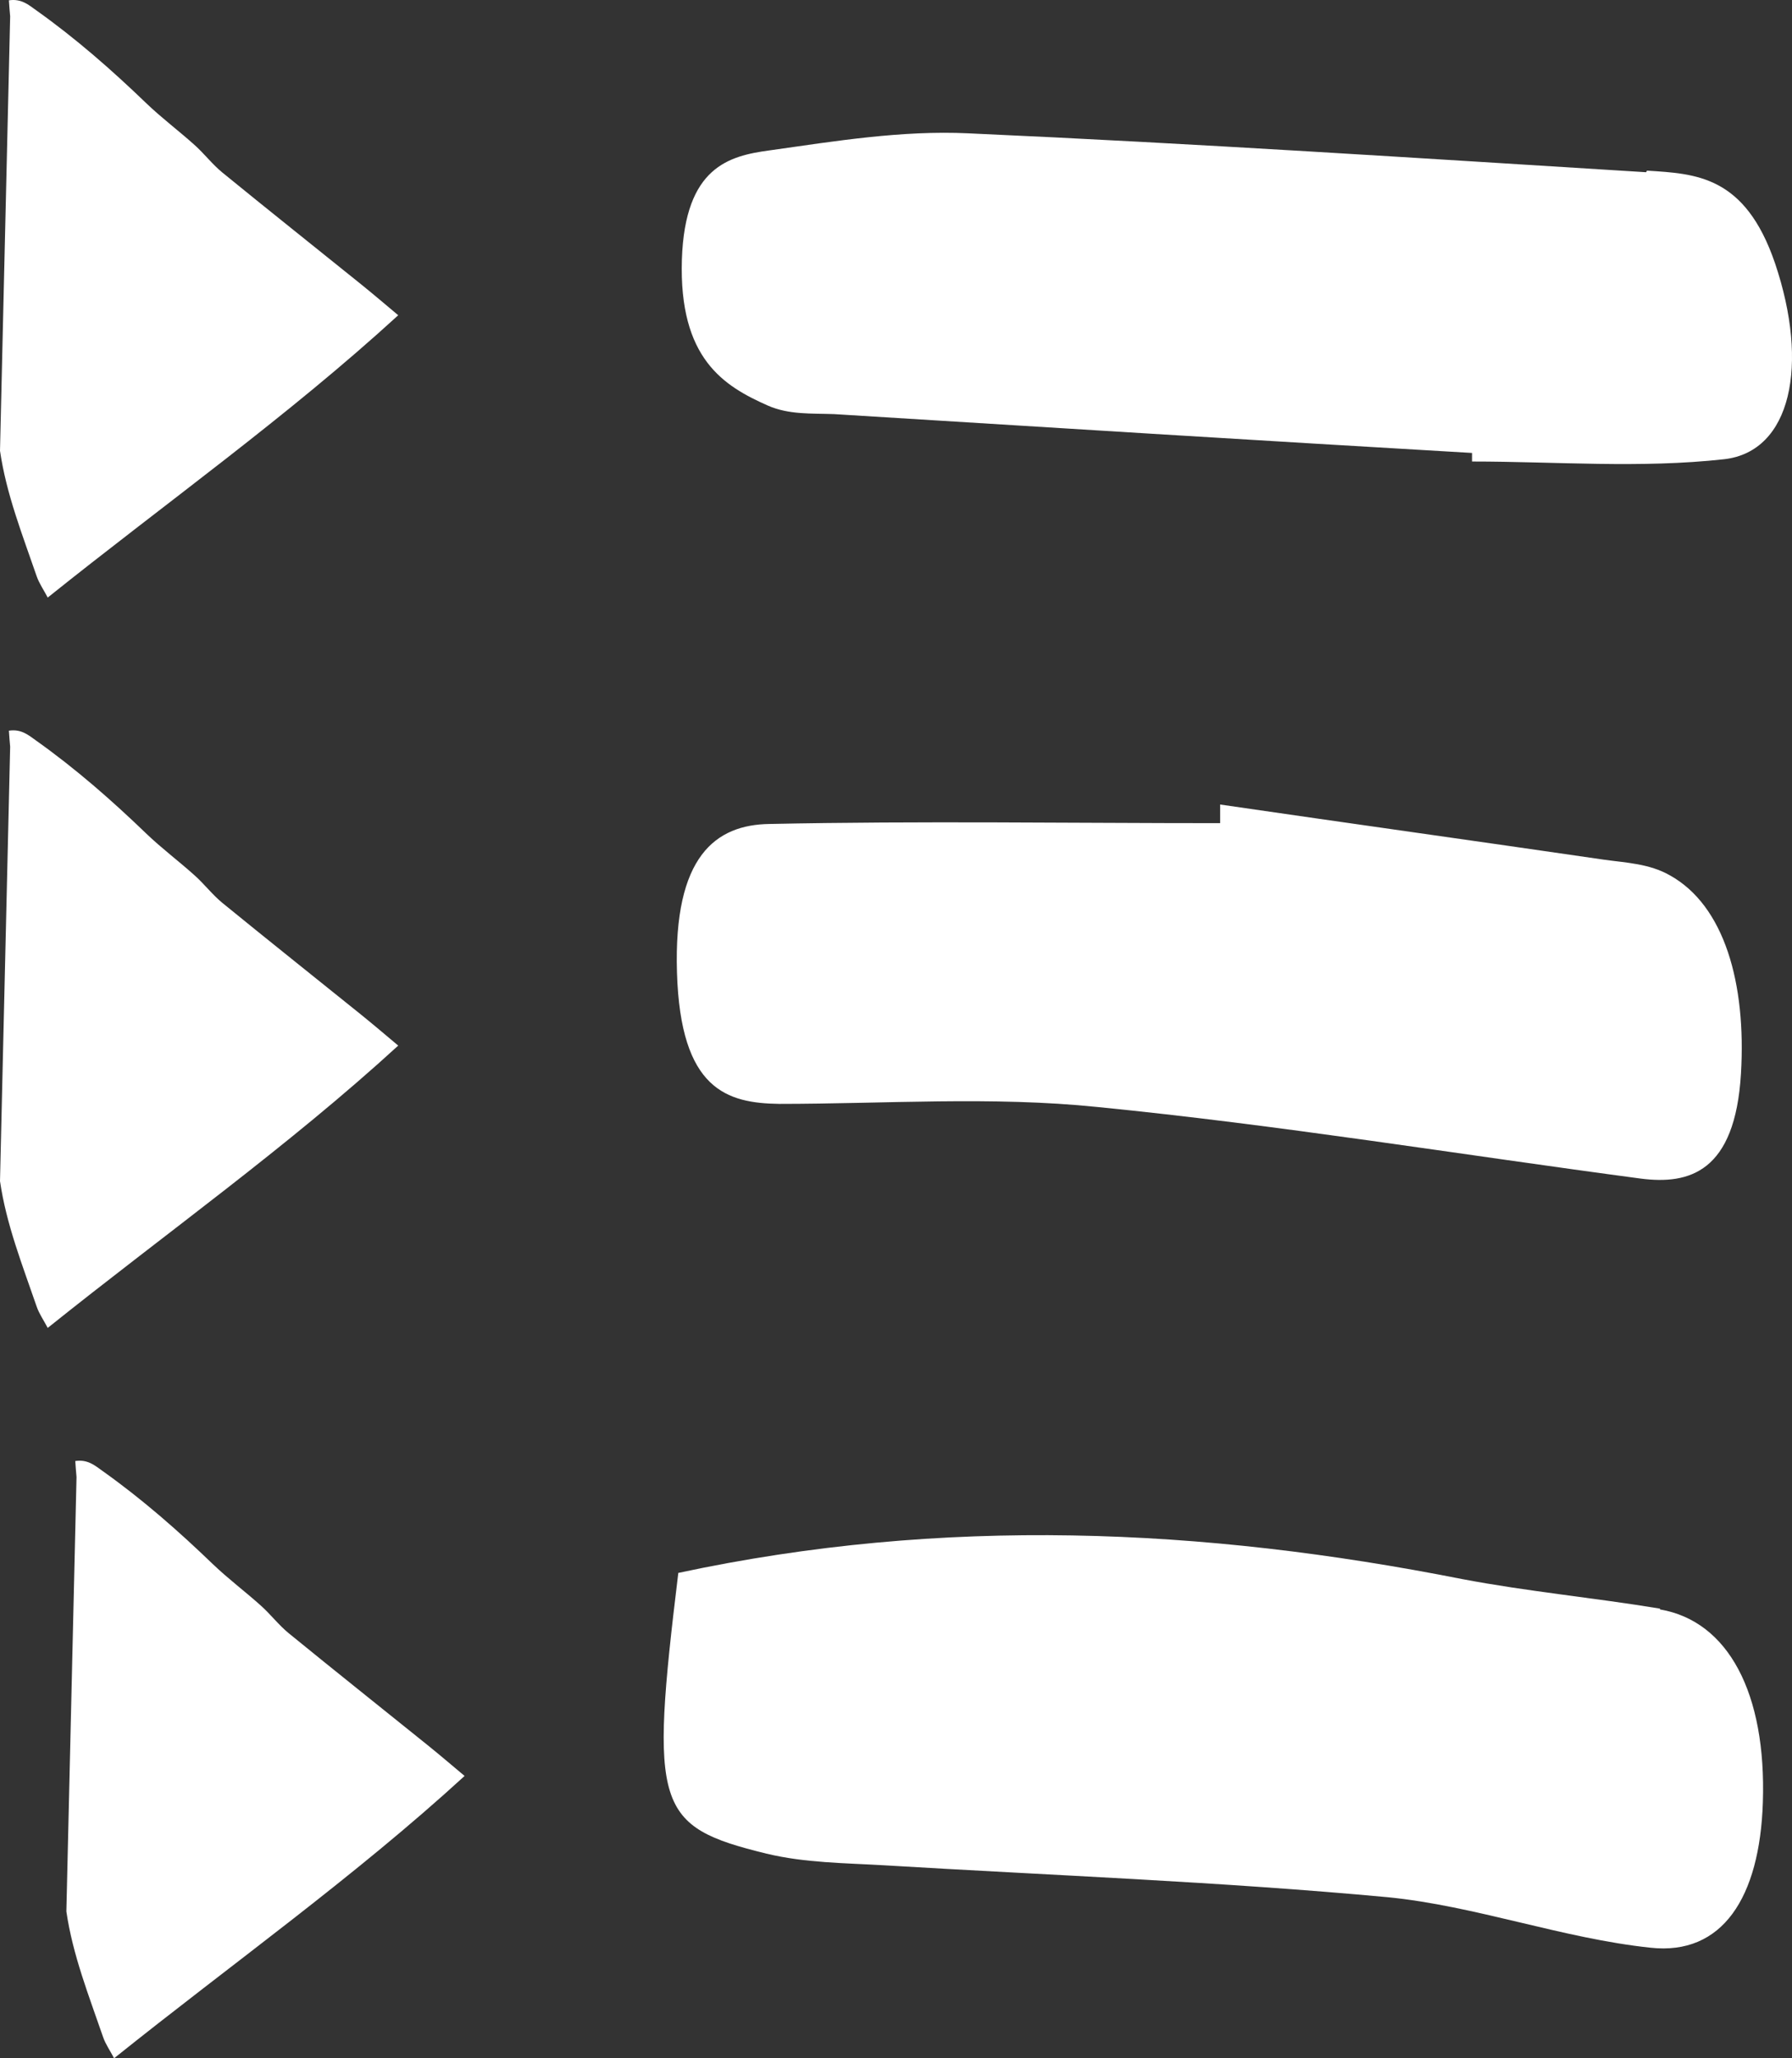
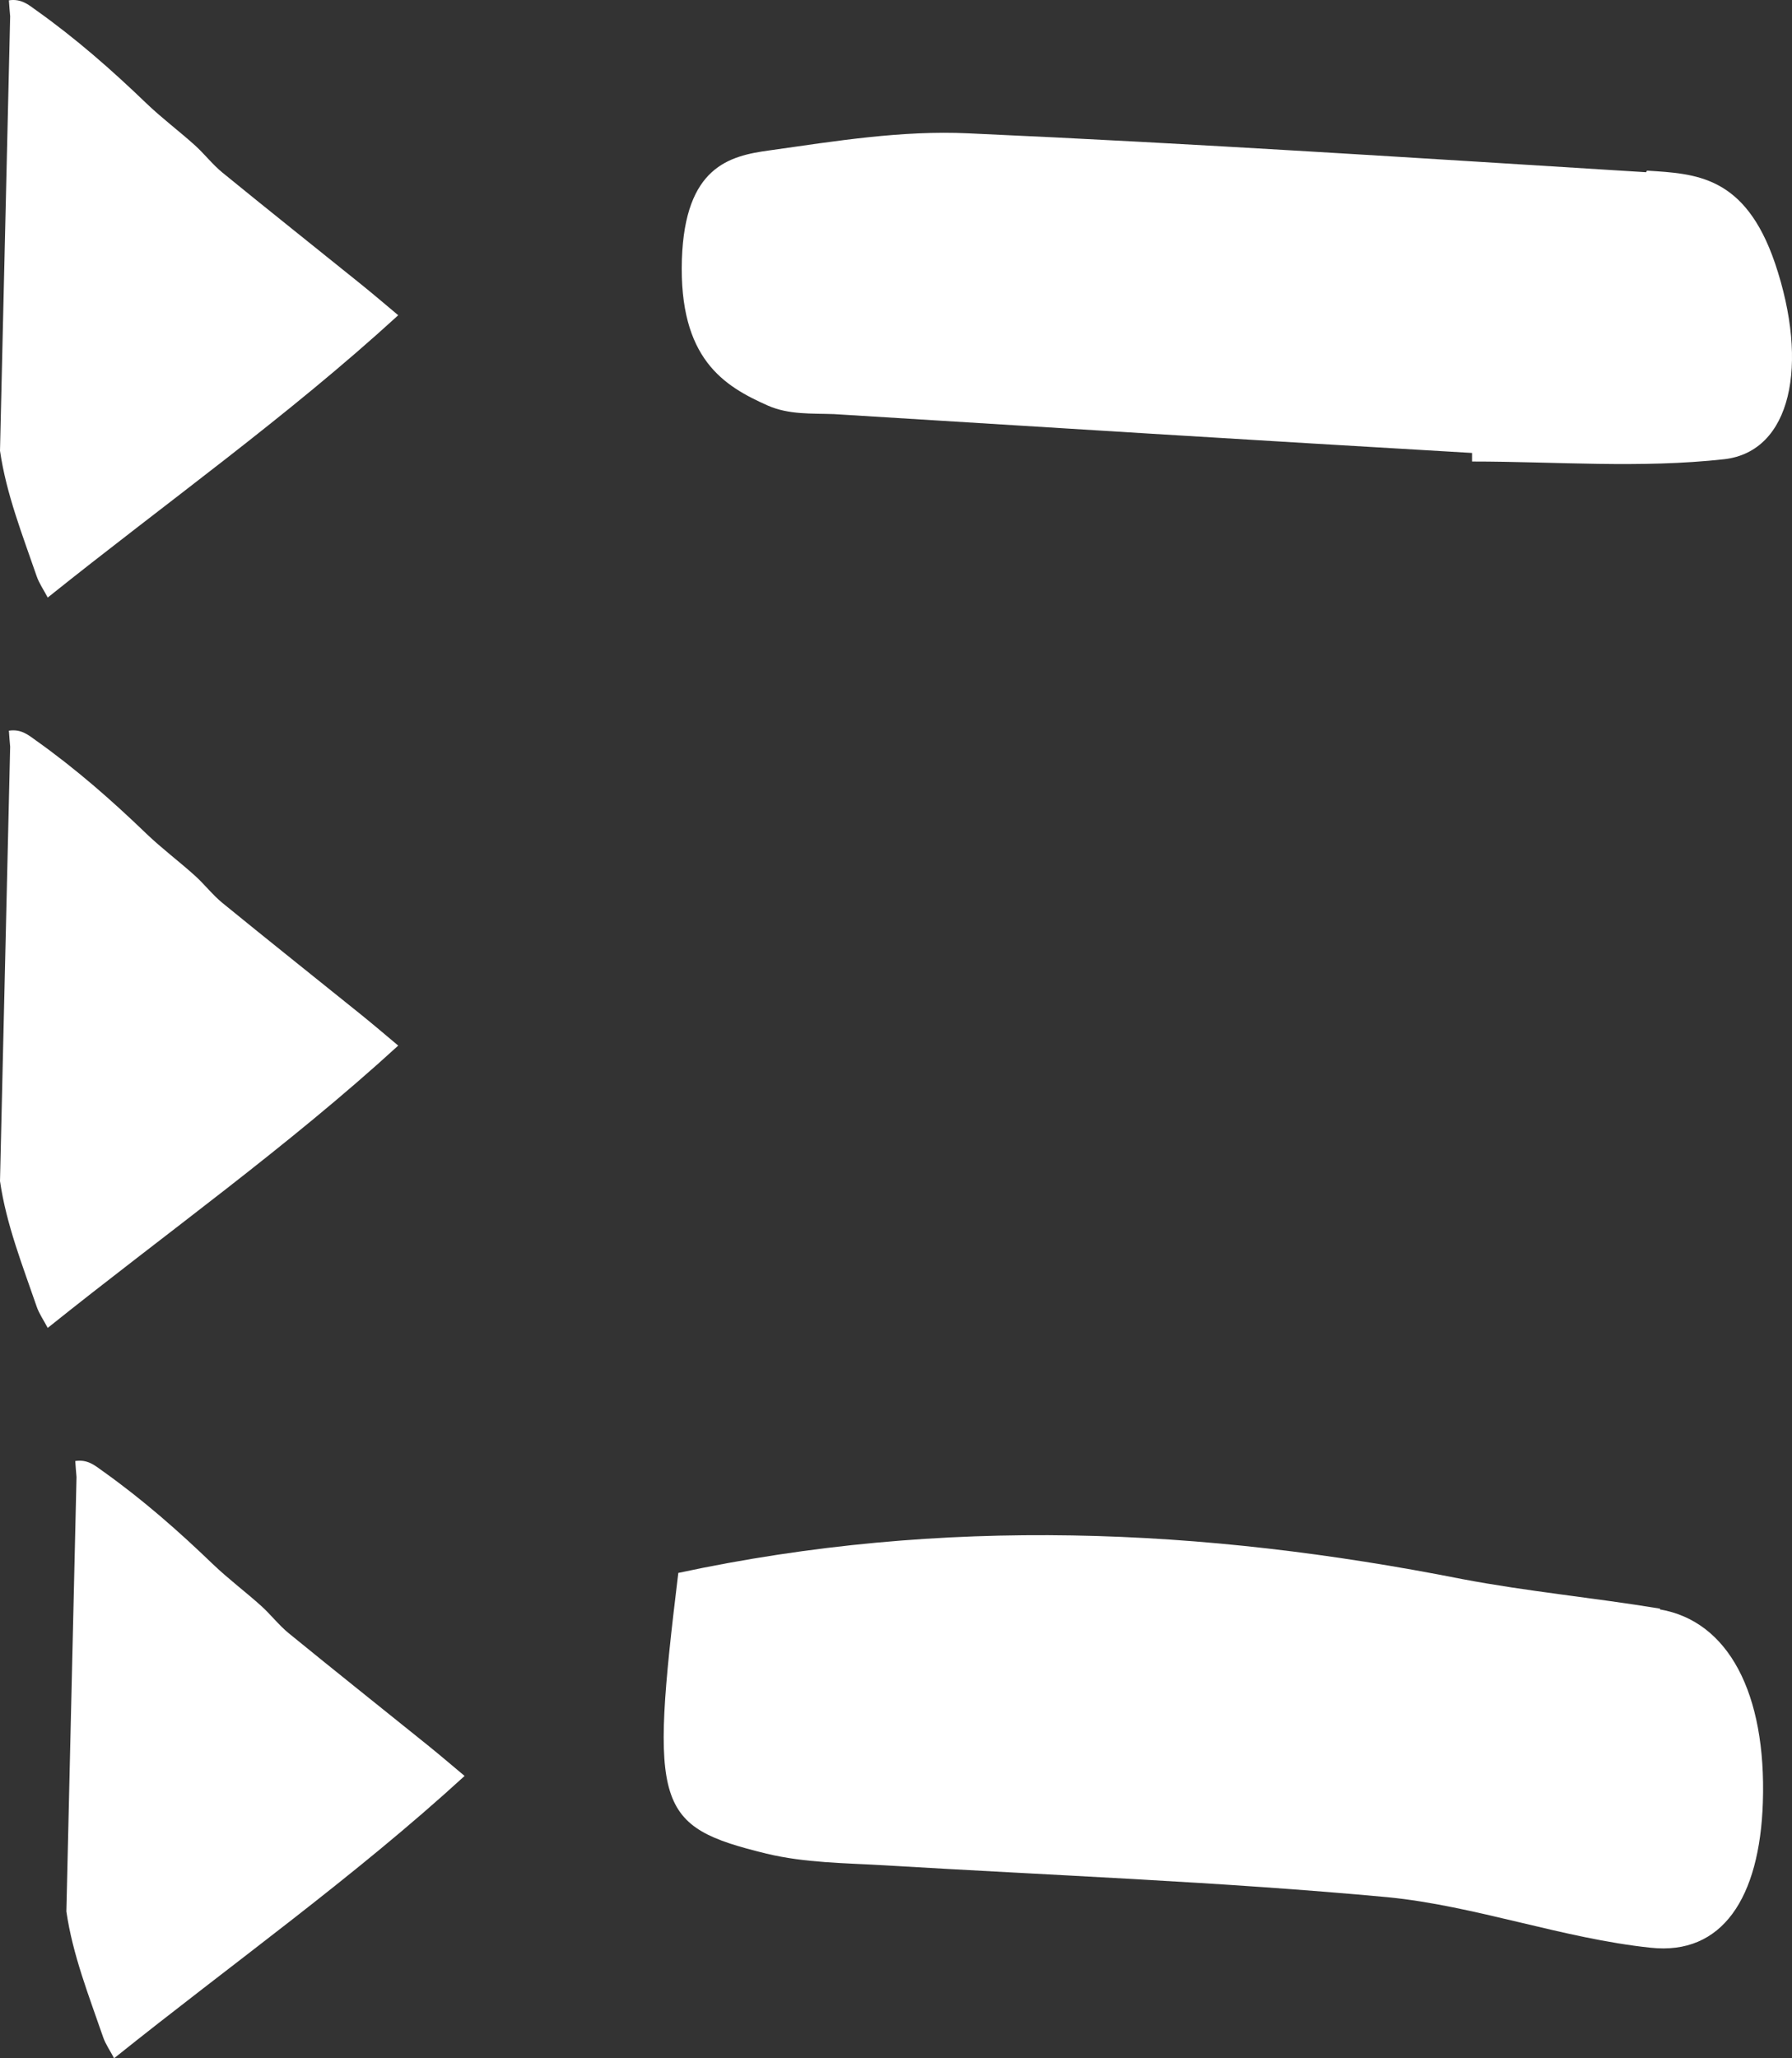
<svg xmlns="http://www.w3.org/2000/svg" fill="none" viewBox="0 0 27 31" height="31" width="27">
  <rect x="0" y="0" width="27" height="31" fill="#333333" stroke="none" />
  <path fill="white" d="M25.011 24.228C24.02 24.064 23.022 23.971 22.031 23.783C18.121 23.01 14.218 22.834 10.22 23.69C9.788 27.239 9.876 27.508 11.548 27.918C12.134 28.059 12.735 28.059 13.328 28.094C15.856 28.246 18.384 28.34 20.905 28.574C22.227 28.703 23.541 29.195 24.869 29.335C25.948 29.453 26.514 28.586 26.561 27.145C26.615 25.505 26.042 24.416 25.011 24.24V24.228Z" />
-   <path fill="white" d="M11.736 16.626C13.341 16.626 14.945 16.509 16.537 16.673C19.267 16.943 21.991 17.388 24.721 17.751C25.449 17.845 26.143 17.657 26.231 16.17C26.312 14.811 25.982 13.639 25.159 13.183C24.849 13.007 24.505 12.995 24.168 12.948C22.24 12.667 20.312 12.398 18.384 12.117C18.384 12.21 18.384 12.304 18.384 12.398C16.119 12.398 13.86 12.363 11.595 12.41C10.786 12.421 10.146 12.89 10.2 14.647C10.253 16.416 10.954 16.615 11.743 16.626H11.736Z" />
  <path fill="white" d="M24.802 2.594C21.397 2.383 17.993 2.16 14.588 2.008C13.591 1.961 12.586 2.125 11.588 2.266C10.988 2.348 10.321 2.512 10.274 3.906C10.227 5.405 10.908 5.815 11.568 6.108C11.885 6.248 12.229 6.225 12.566 6.237C15.768 6.436 18.97 6.635 22.179 6.822V6.951C23.447 6.951 24.714 7.057 25.982 6.916C26.986 6.799 27.263 5.499 26.744 3.964C26.292 2.641 25.55 2.617 24.815 2.57L24.802 2.594Z" />
  <path fill="white" d="M0.153 0.246C0.145 0.166 0.14 0.087 0.134 0.005C0.323 -0.024 0.433 0.075 0.547 0.156C1.142 0.579 1.684 1.054 2.203 1.554C2.434 1.776 2.694 1.97 2.933 2.185C3.08 2.317 3.199 2.475 3.352 2.6C4.043 3.164 4.743 3.72 5.438 4.28C5.629 4.434 5.815 4.593 6 4.748C4.335 6.272 2.496 7.576 0.719 9C0.659 8.885 0.59 8.787 0.553 8.68C0.339 8.058 0.095 7.442 0 6.789" clip-rule="evenodd" fill-rule="evenodd" />
  <path fill="white" d="M0.153 11.246C0.145 11.166 0.14 11.087 0.134 11.005C0.323 10.976 0.433 11.075 0.547 11.156C1.142 11.579 1.684 12.054 2.203 12.554C2.434 12.776 2.694 12.97 2.933 13.185C3.08 13.316 3.199 13.475 3.352 13.6C4.043 14.164 4.743 14.72 5.438 15.28C5.629 15.434 5.815 15.593 6 15.748C4.335 17.272 2.496 18.576 0.719 20C0.659 19.885 0.59 19.788 0.553 19.68C0.339 19.058 0.095 18.442 0 17.789" clip-rule="evenodd" fill-rule="evenodd" />
  <path fill="white" d="M1.153 22.246C1.145 22.166 1.14 22.087 1.134 22.005C1.323 21.976 1.433 22.075 1.547 22.156C2.142 22.579 2.684 23.054 3.203 23.554C3.434 23.776 3.694 23.97 3.933 24.185C4.08 24.317 4.199 24.475 4.352 24.6C5.043 25.164 5.743 25.72 6.438 26.28C6.629 26.434 6.815 26.593 7 26.748C5.335 28.272 3.496 29.576 1.719 31C1.659 30.885 1.59 30.788 1.553 30.68C1.339 30.058 1.095 29.442 1 28.789" clip-rule="evenodd" fill-rule="evenodd" />
</svg>